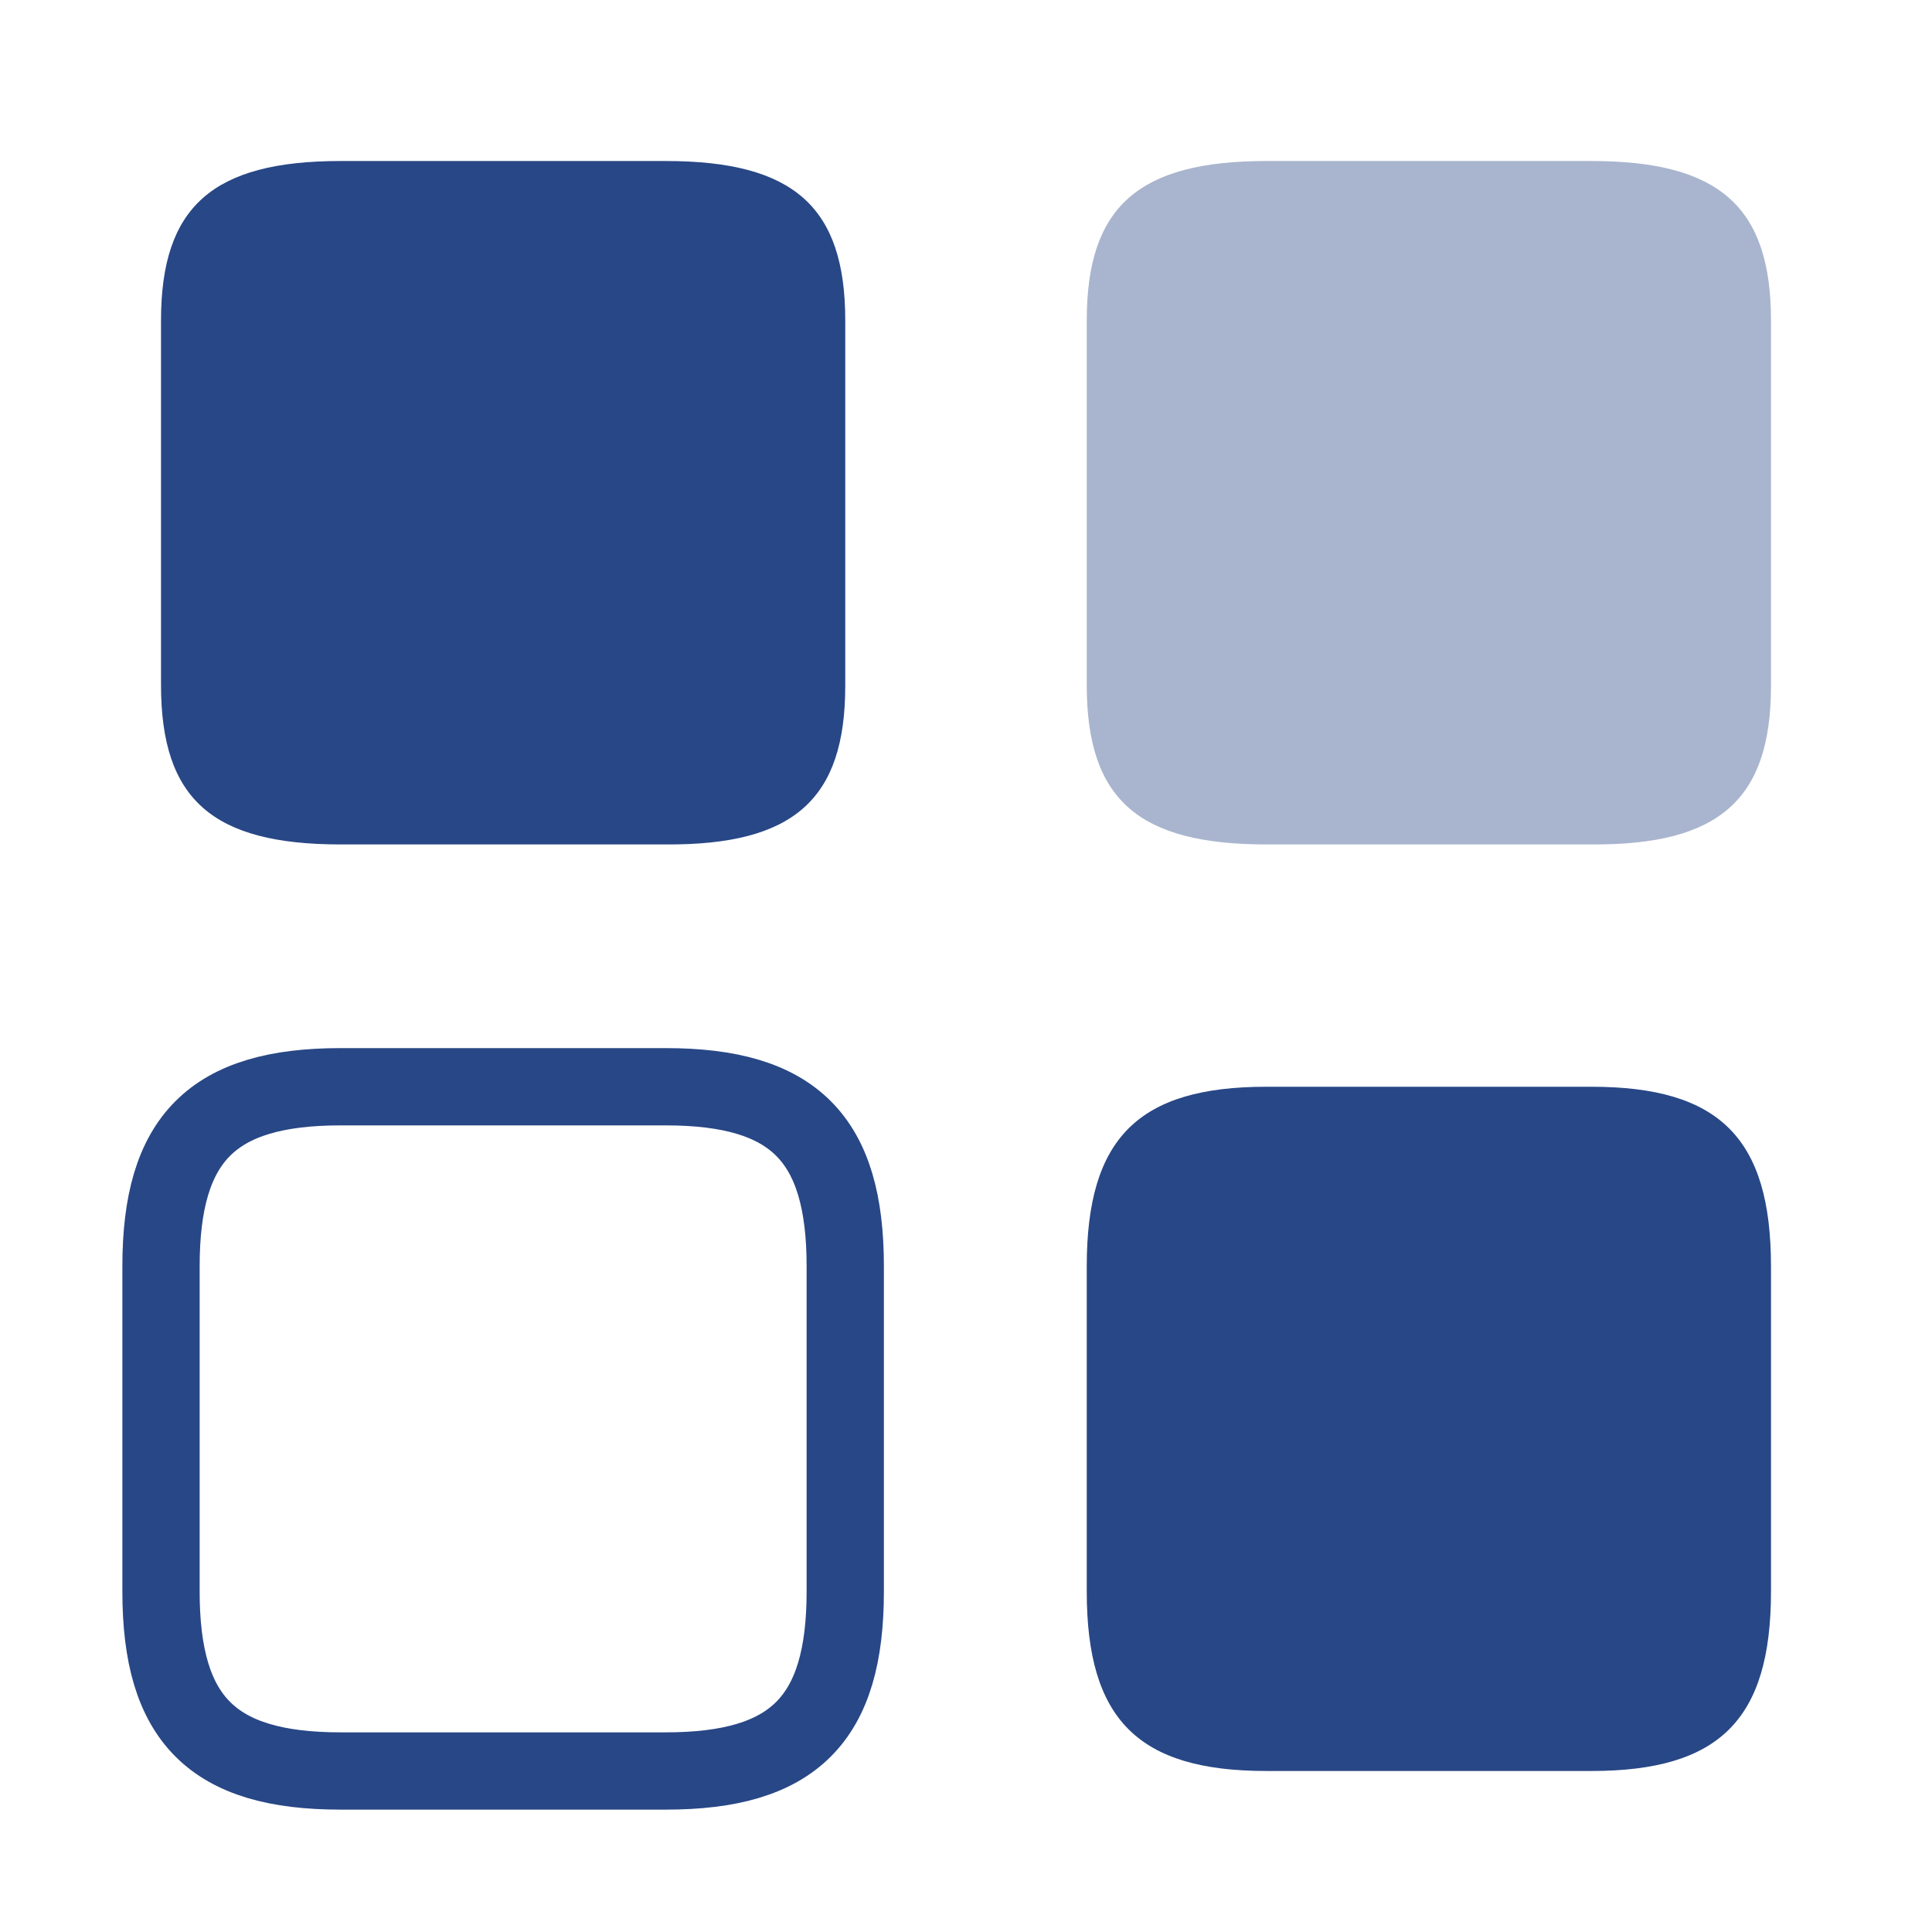
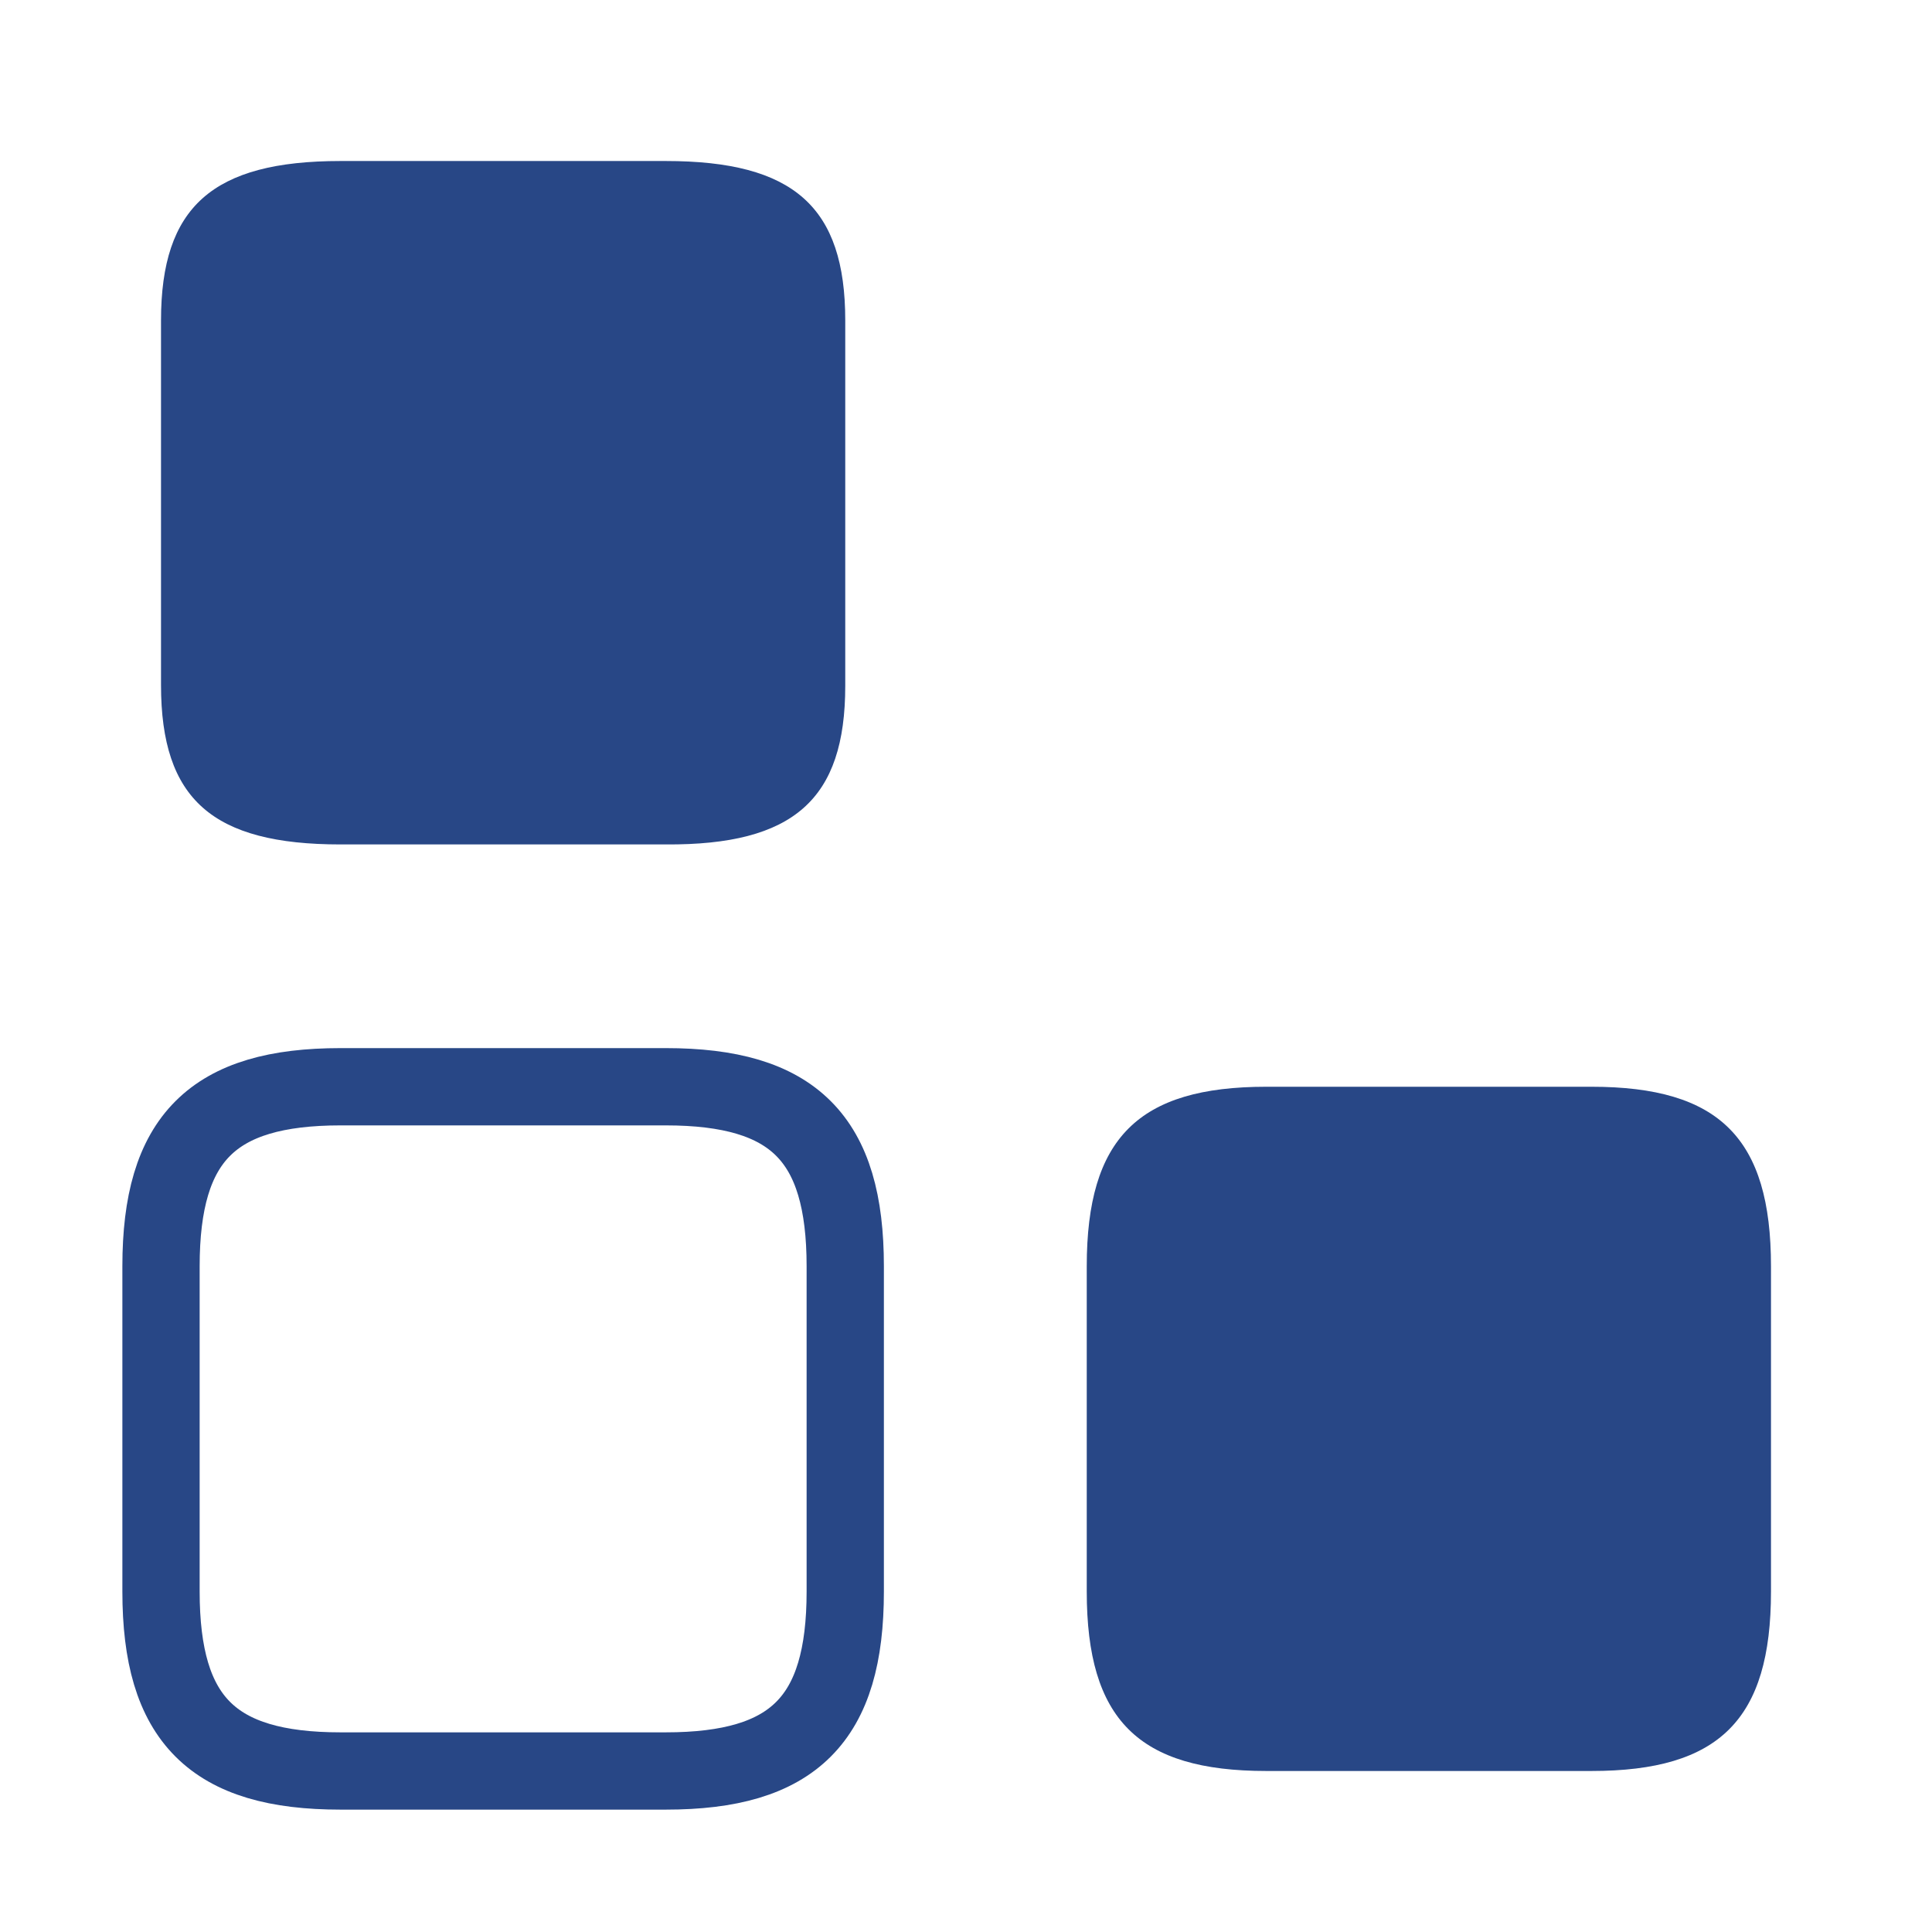
<svg xmlns="http://www.w3.org/2000/svg" width="50" height="50" viewBox="0 0 50 50" fill="none">
-   <path opacity="0.4" d="M45.833 17.75V8.292C45.833 5.354 44.5 4.167 41.188 4.167H32.771C29.458 4.167 28.125 5.354 28.125 8.292V17.729C28.125 20.688 29.458 21.854 32.771 21.854H41.188C44.5 21.875 45.833 20.688 45.833 17.75Z" fill="#284786" />
  <path d="M45.833 41.188V32.771C45.833 29.458 44.5 28.125 41.188 28.125H32.771C29.458 28.125 28.125 29.458 28.125 32.771V41.188C28.125 44.5 29.458 45.833 32.771 45.833H41.188C44.5 45.833 45.833 44.5 45.833 41.188Z" fill="#284786" />
  <path d="M21.875 17.75V8.292C21.875 5.354 20.542 4.167 17.229 4.167H8.813C5.5 4.167 4.167 5.354 4.167 8.292V17.729C4.167 20.688 5.5 21.854 8.813 21.854H17.229C20.542 21.875 21.875 20.688 21.875 17.75Z" fill="#284786" />
  <path d="M21.875 41.188V32.771C21.875 29.458 20.542 28.125 17.229 28.125H8.813C5.5 28.125 4.167 29.458 4.167 32.771V41.188C4.167 44.5 5.5 45.833 8.813 45.833H17.229C20.542 45.833 21.875 44.5 21.875 41.188Z" stroke="#284786" stroke-width="2" stroke-linecap="round" stroke-linejoin="round" />
</svg>